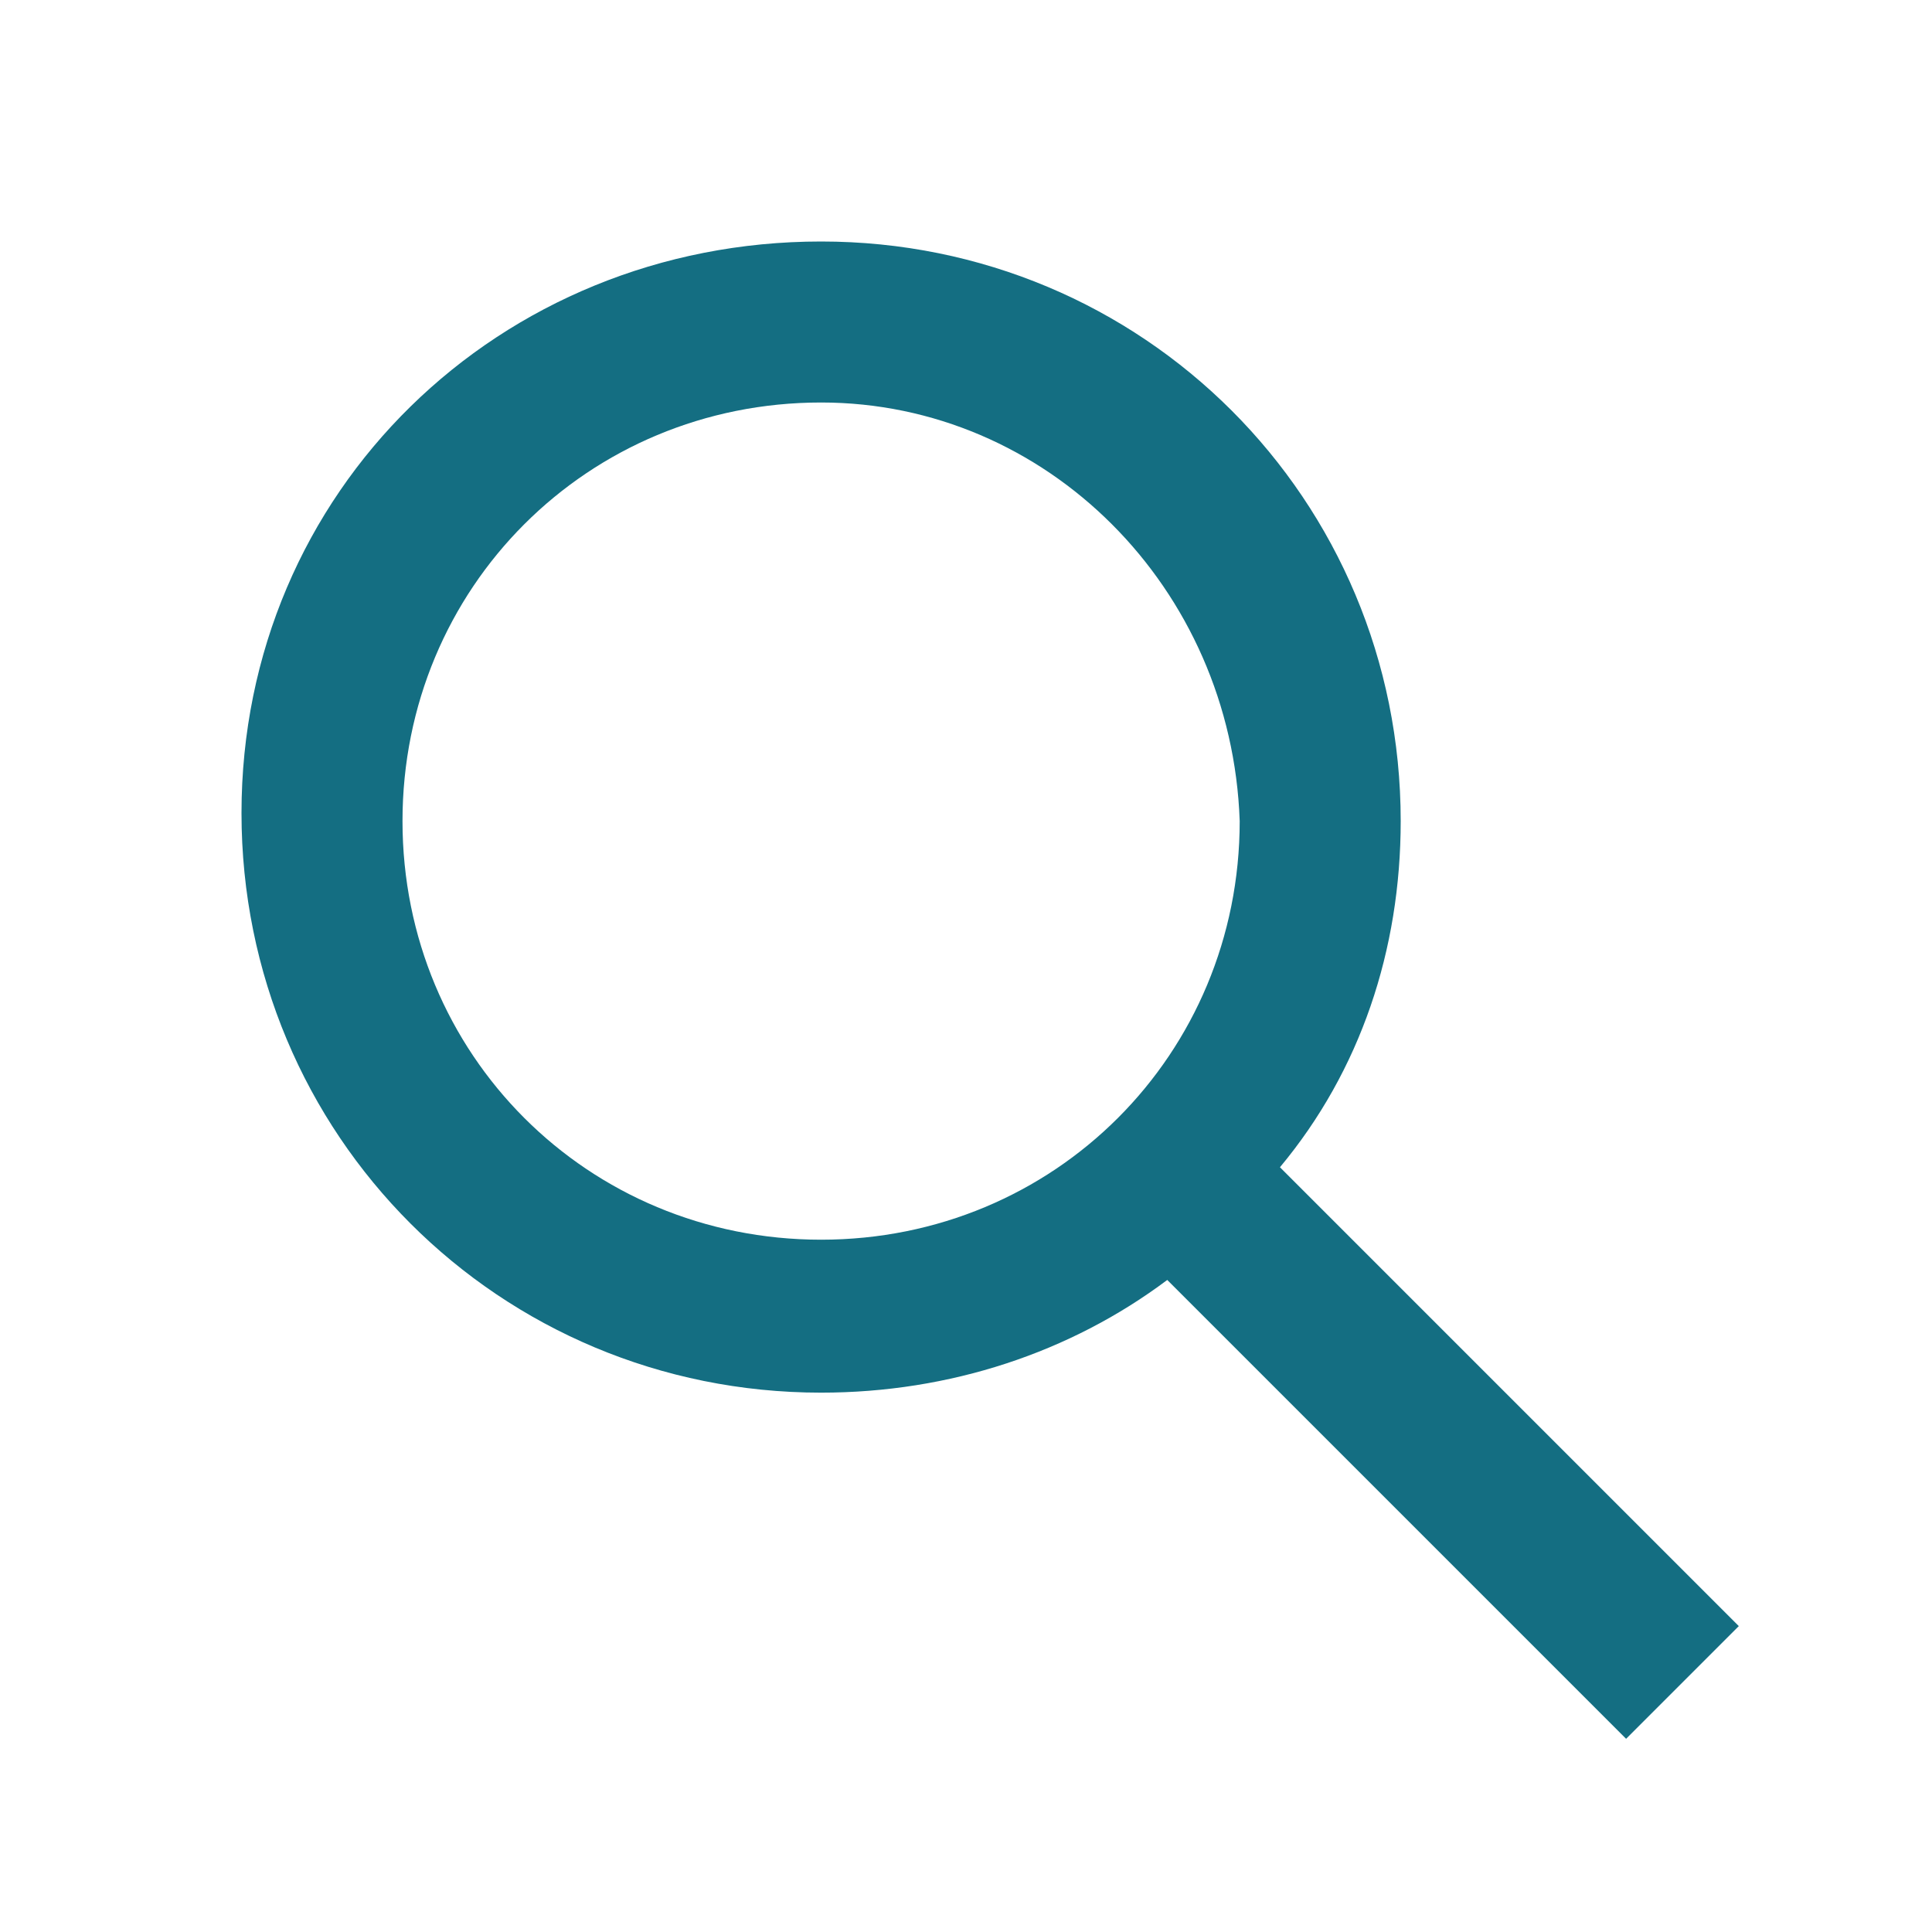
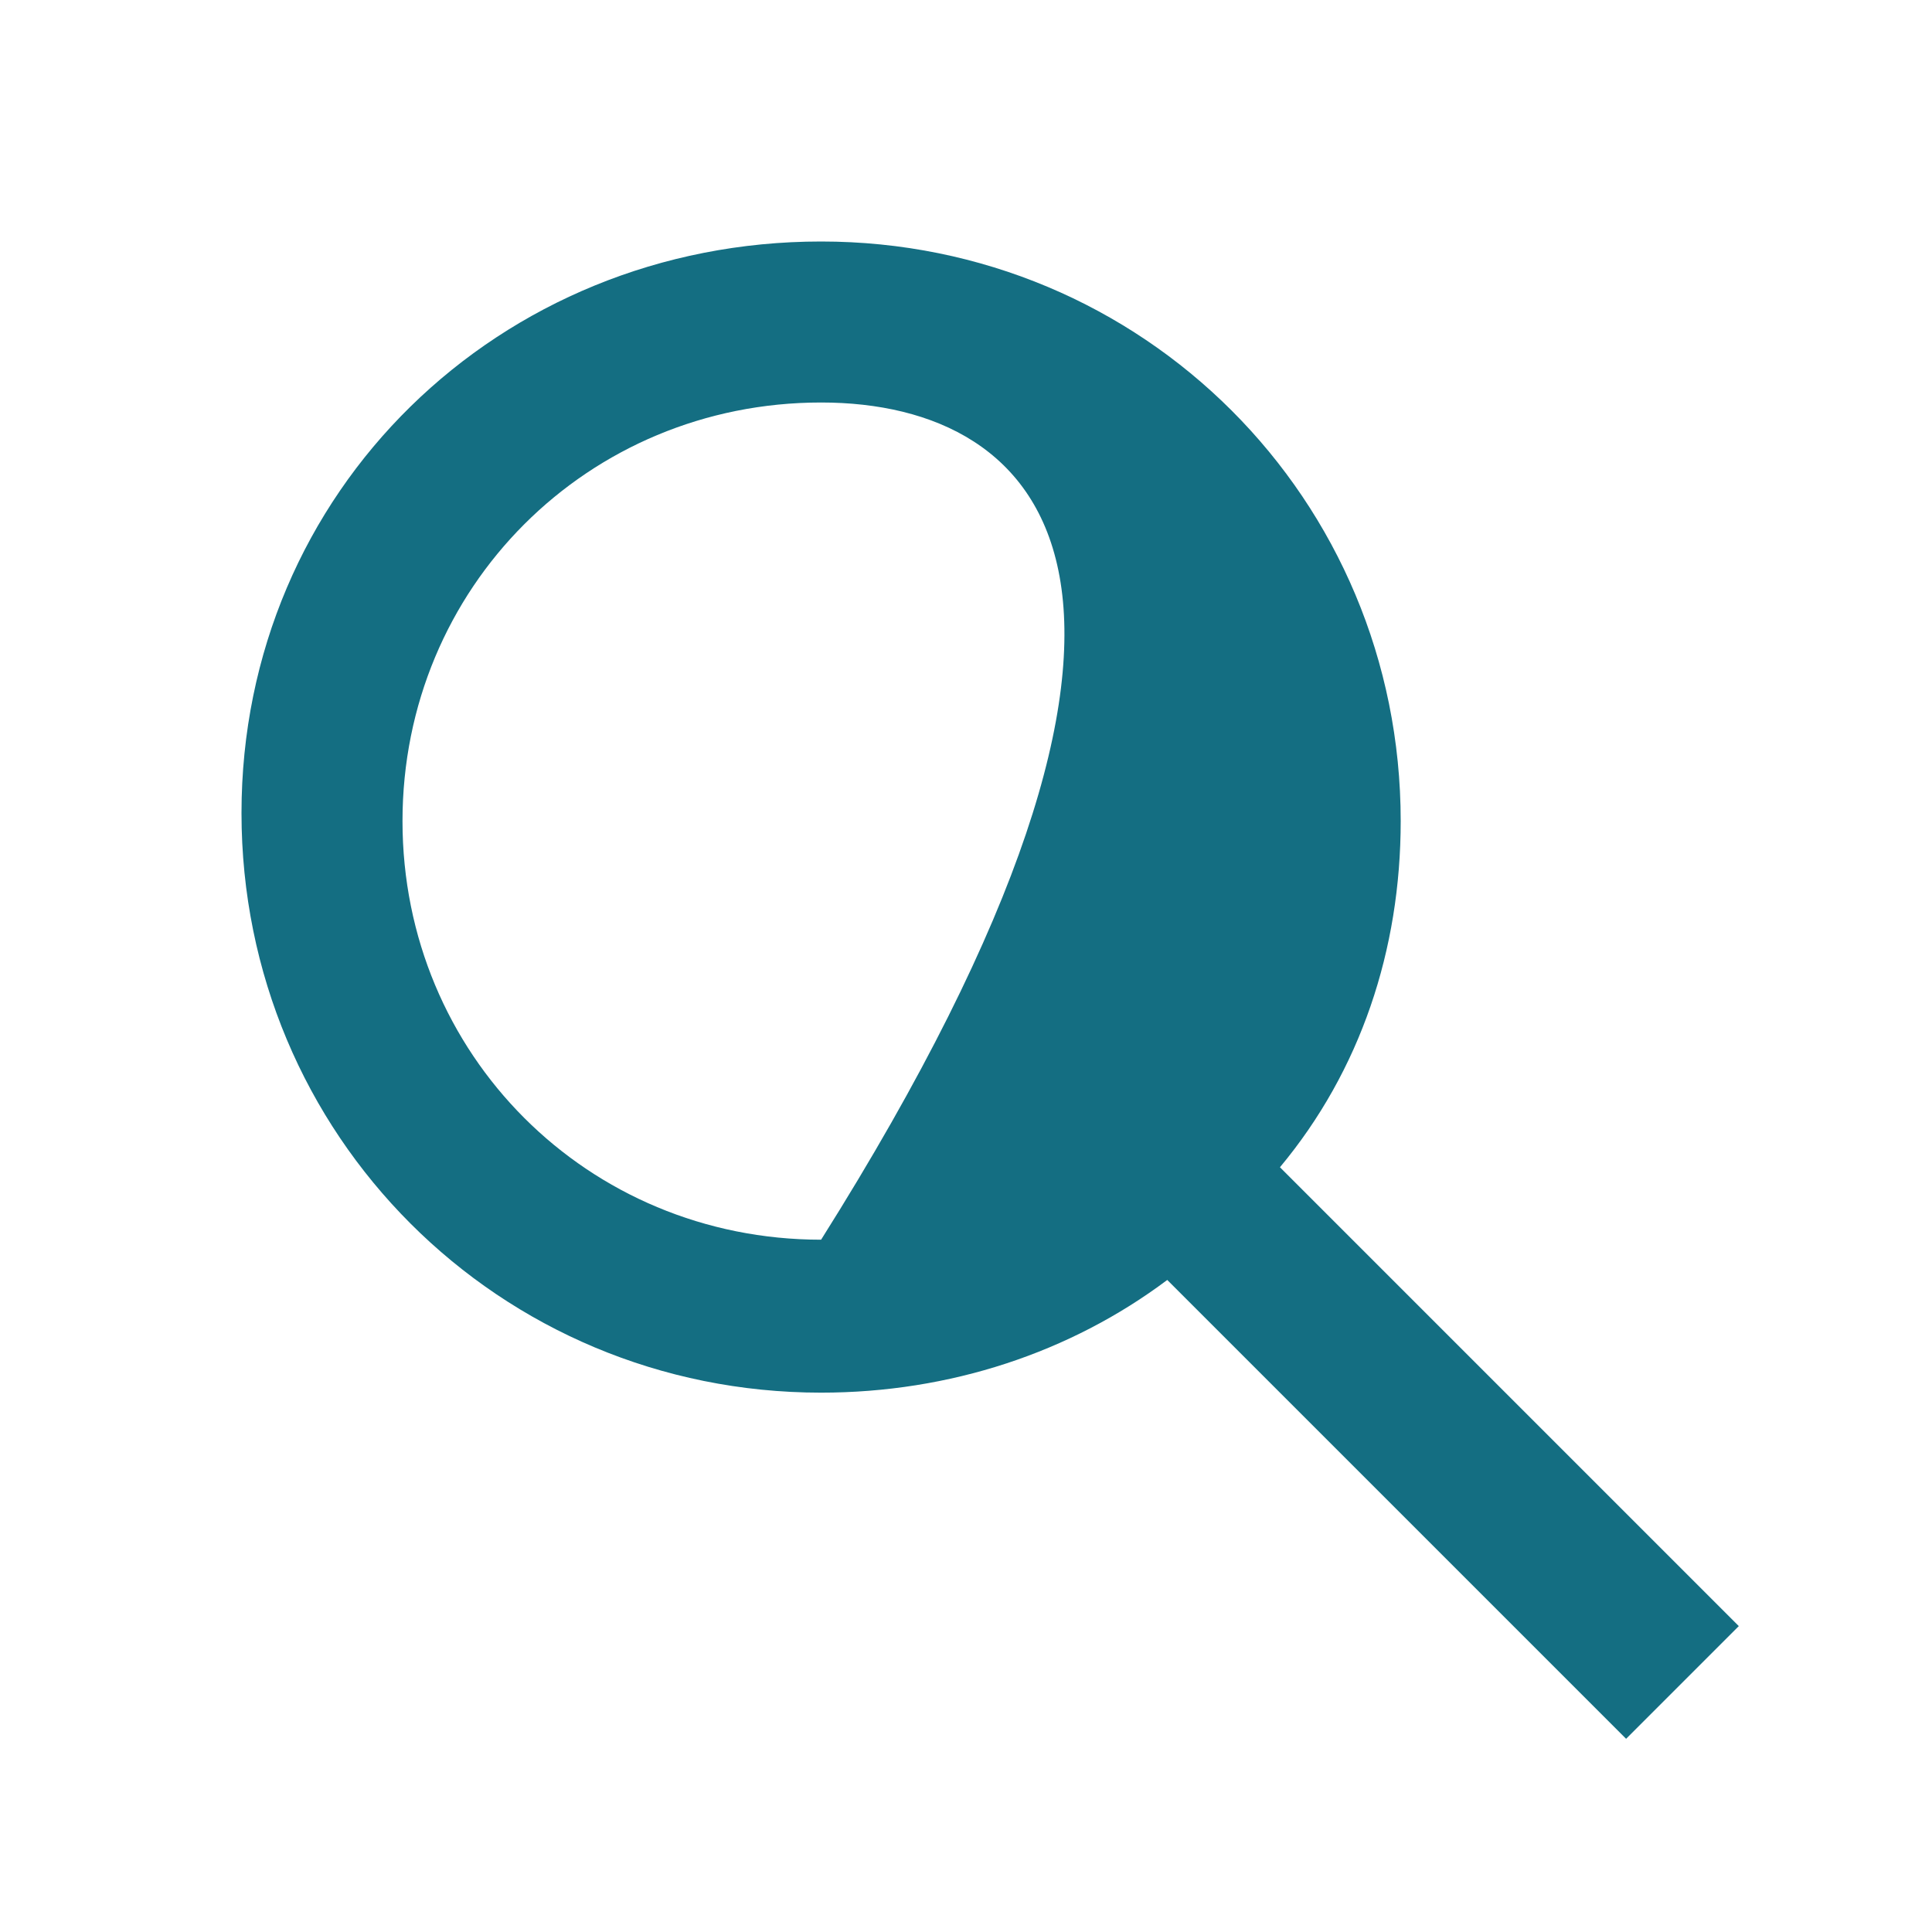
<svg xmlns="http://www.w3.org/2000/svg" version="1.1" id="Atoms_Icons_24_Search" x="0px" y="0px" viewBox="0 0 24 24" style="enable-background:new 0 0 24 24;" xml:space="preserve">
  <style type="text/css">
	.st0{fill:#146E82;}
</style>
-   <path id="search" class="st0" d="M20.2,21.6L20.2,21.6l-5.7-5.7c-1.2,0.9-2.7,1.4-4.3,1.4c-4,0-7.2-3.2-7.2-7.2S6.2,3,10.2,3  s7.2,3.2,7.2,7.2c0,1.6-0.5,3.1-1.5,4.3l5.7,5.7L20.2,21.6L20.2,21.6z M10.2,5C7.3,5,5,7.3,5,10.2s2.3,5.2,5.2,5.2s5.2-2.3,5.2-5.2  l0,0C15.3,7.3,13,5,10.2,5z" />
+   <path id="search" class="st0" d="M20.2,21.6L20.2,21.6l-5.7-5.7c-1.2,0.9-2.7,1.4-4.3,1.4c-4,0-7.2-3.2-7.2-7.2S6.2,3,10.2,3  s7.2,3.2,7.2,7.2c0,1.6-0.5,3.1-1.5,4.3l5.7,5.7L20.2,21.6L20.2,21.6z M10.2,5C7.3,5,5,7.3,5,10.2s2.3,5.2,5.2,5.2l0,0C15.3,7.3,13,5,10.2,5z" />
</svg>